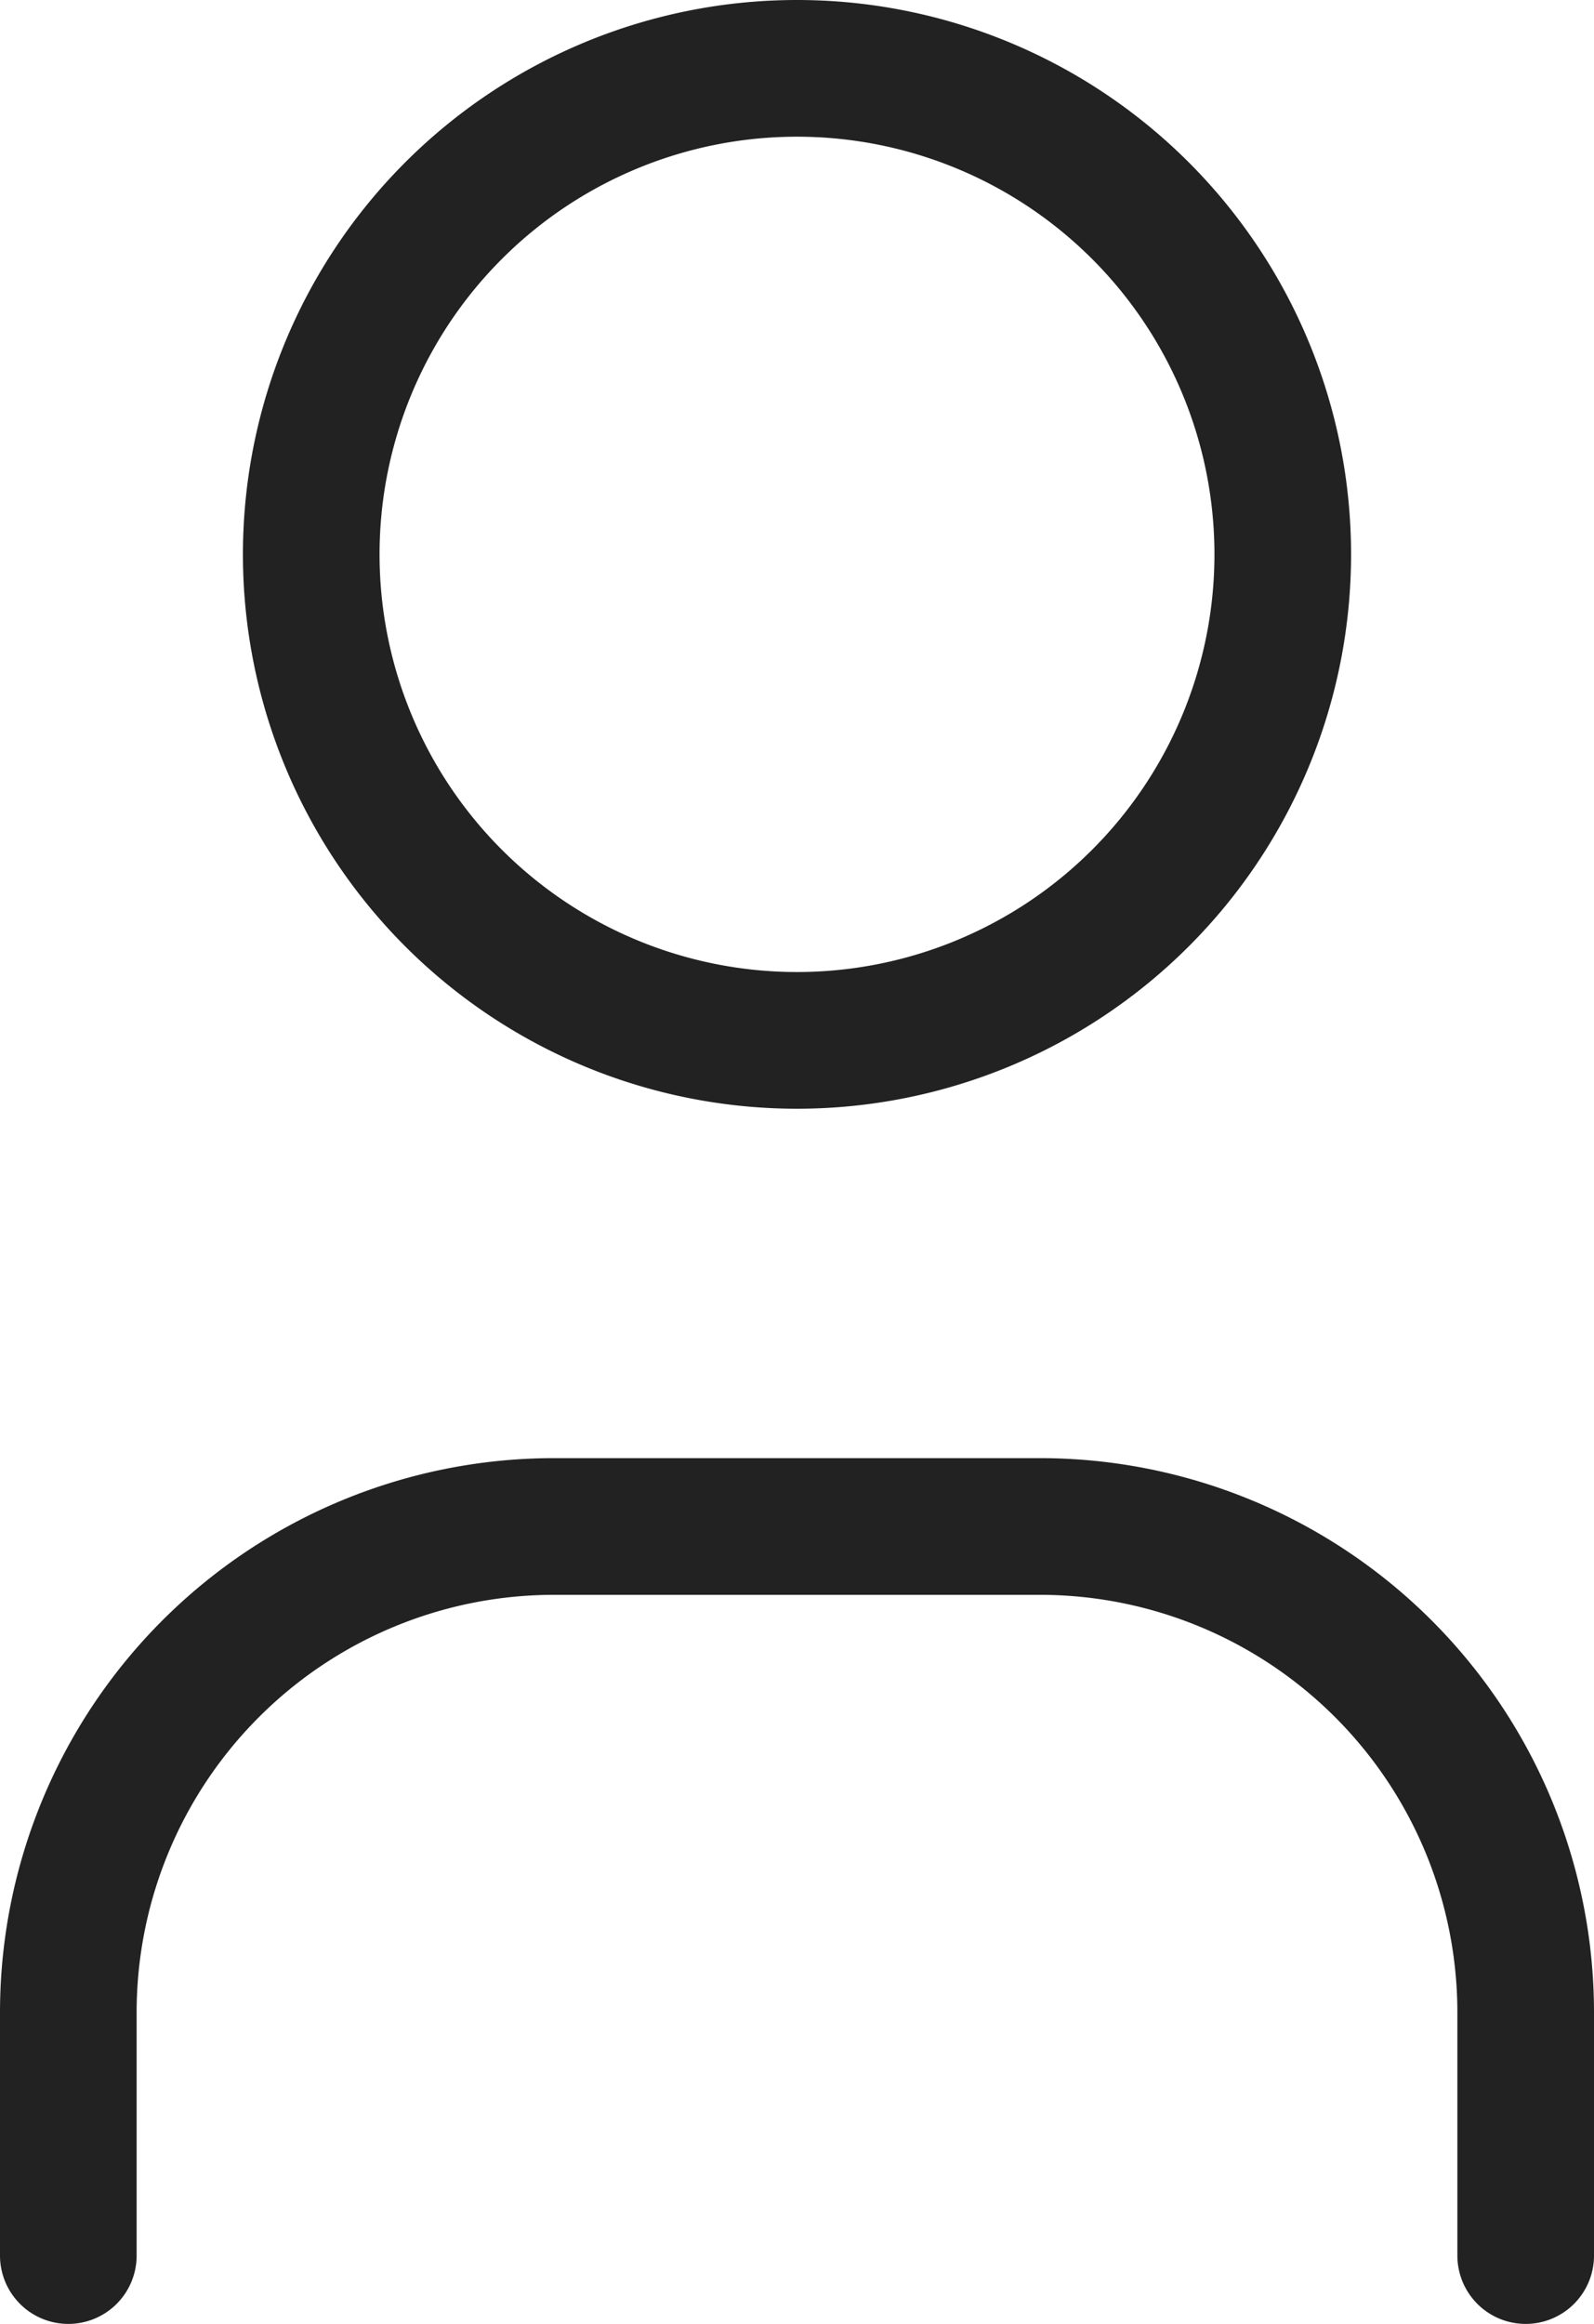
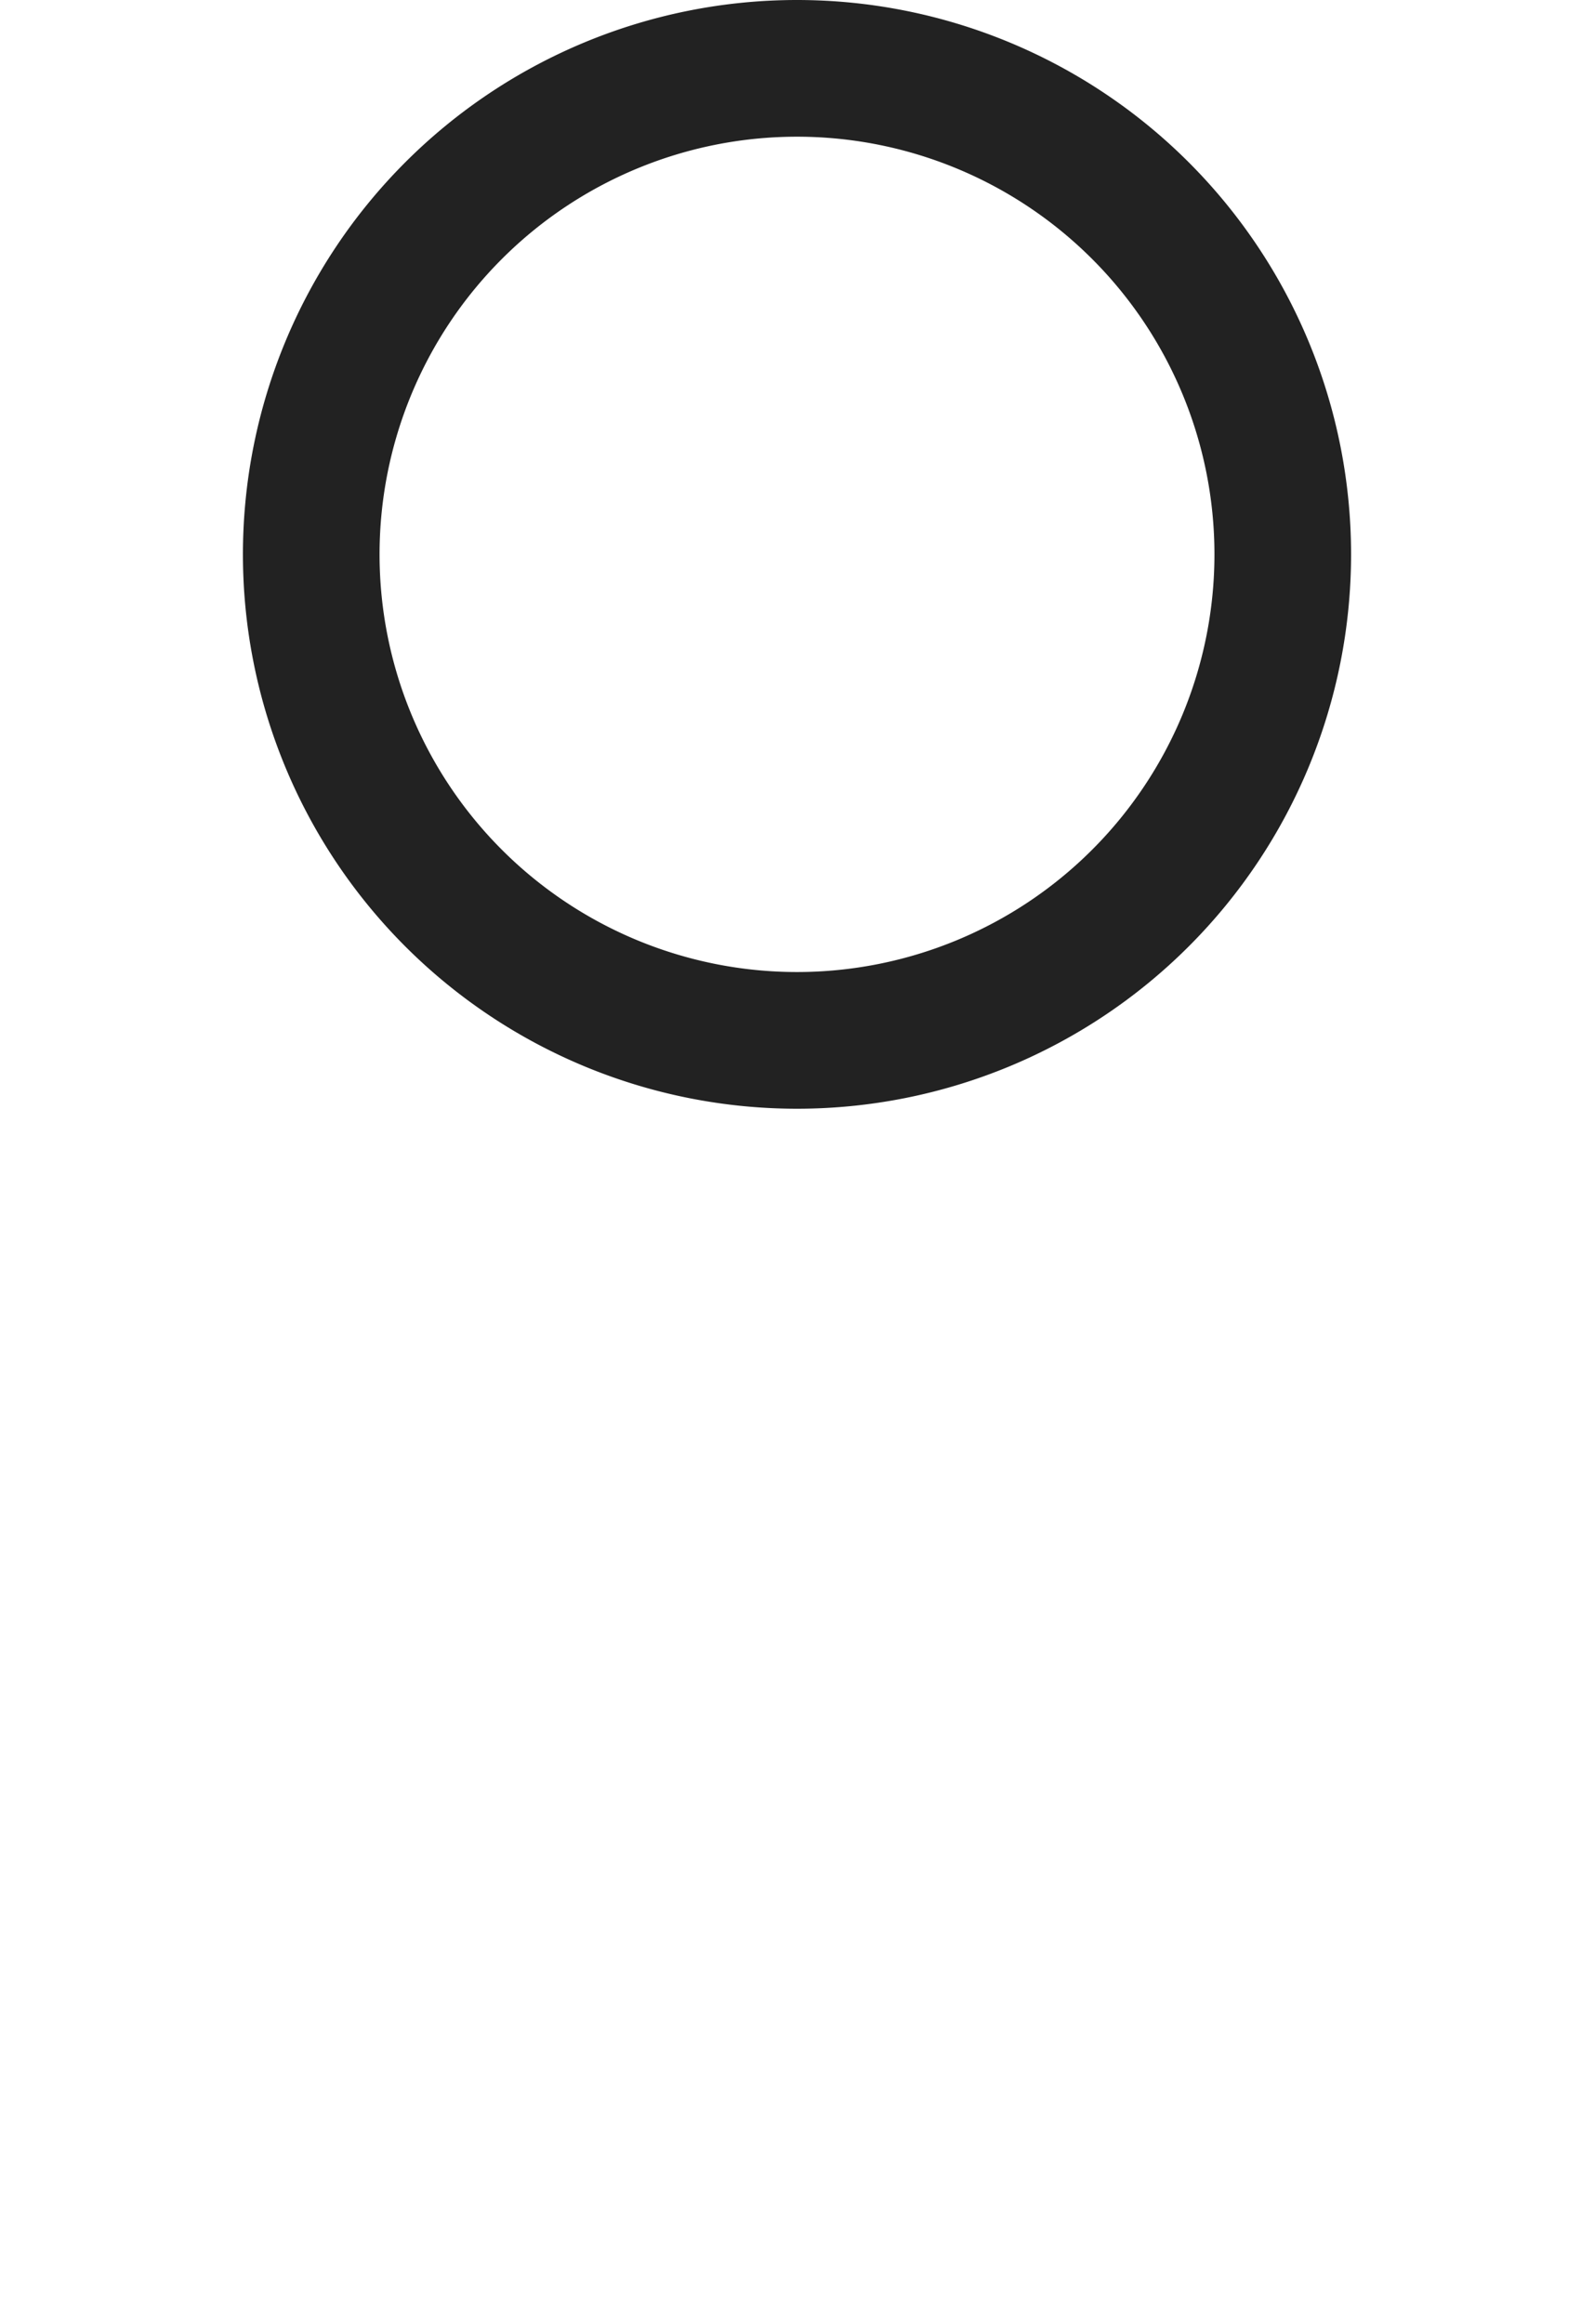
<svg xmlns="http://www.w3.org/2000/svg" width="17.5" height="25.5" viewBox="0 0 17.5 25.5">
  <g id="icon_user" transform="translate(-5.25 -2.25)">
-     <path id="パス_1186" data-name="パス 1186" d="M6,23V20.333A5.333,5.333,0,0,1,11.333,15h5.333A5.333,5.333,0,0,1,22,20.333V23" transform="translate(0 4)" fill="none" stroke="#222" stroke-linecap="round" stroke-linejoin="round" stroke-width="1.5" />
    <path id="パス_1185" data-name="パス 1185" d="M8,8.333A5.333,5.333,0,1,0,13.333,3,5.333,5.333,0,0,0,8,8.333" transform="translate(0.667)" fill="none" stroke="#222" stroke-linecap="round" stroke-linejoin="round" stroke-width="1.5" />
  </g>
</svg>